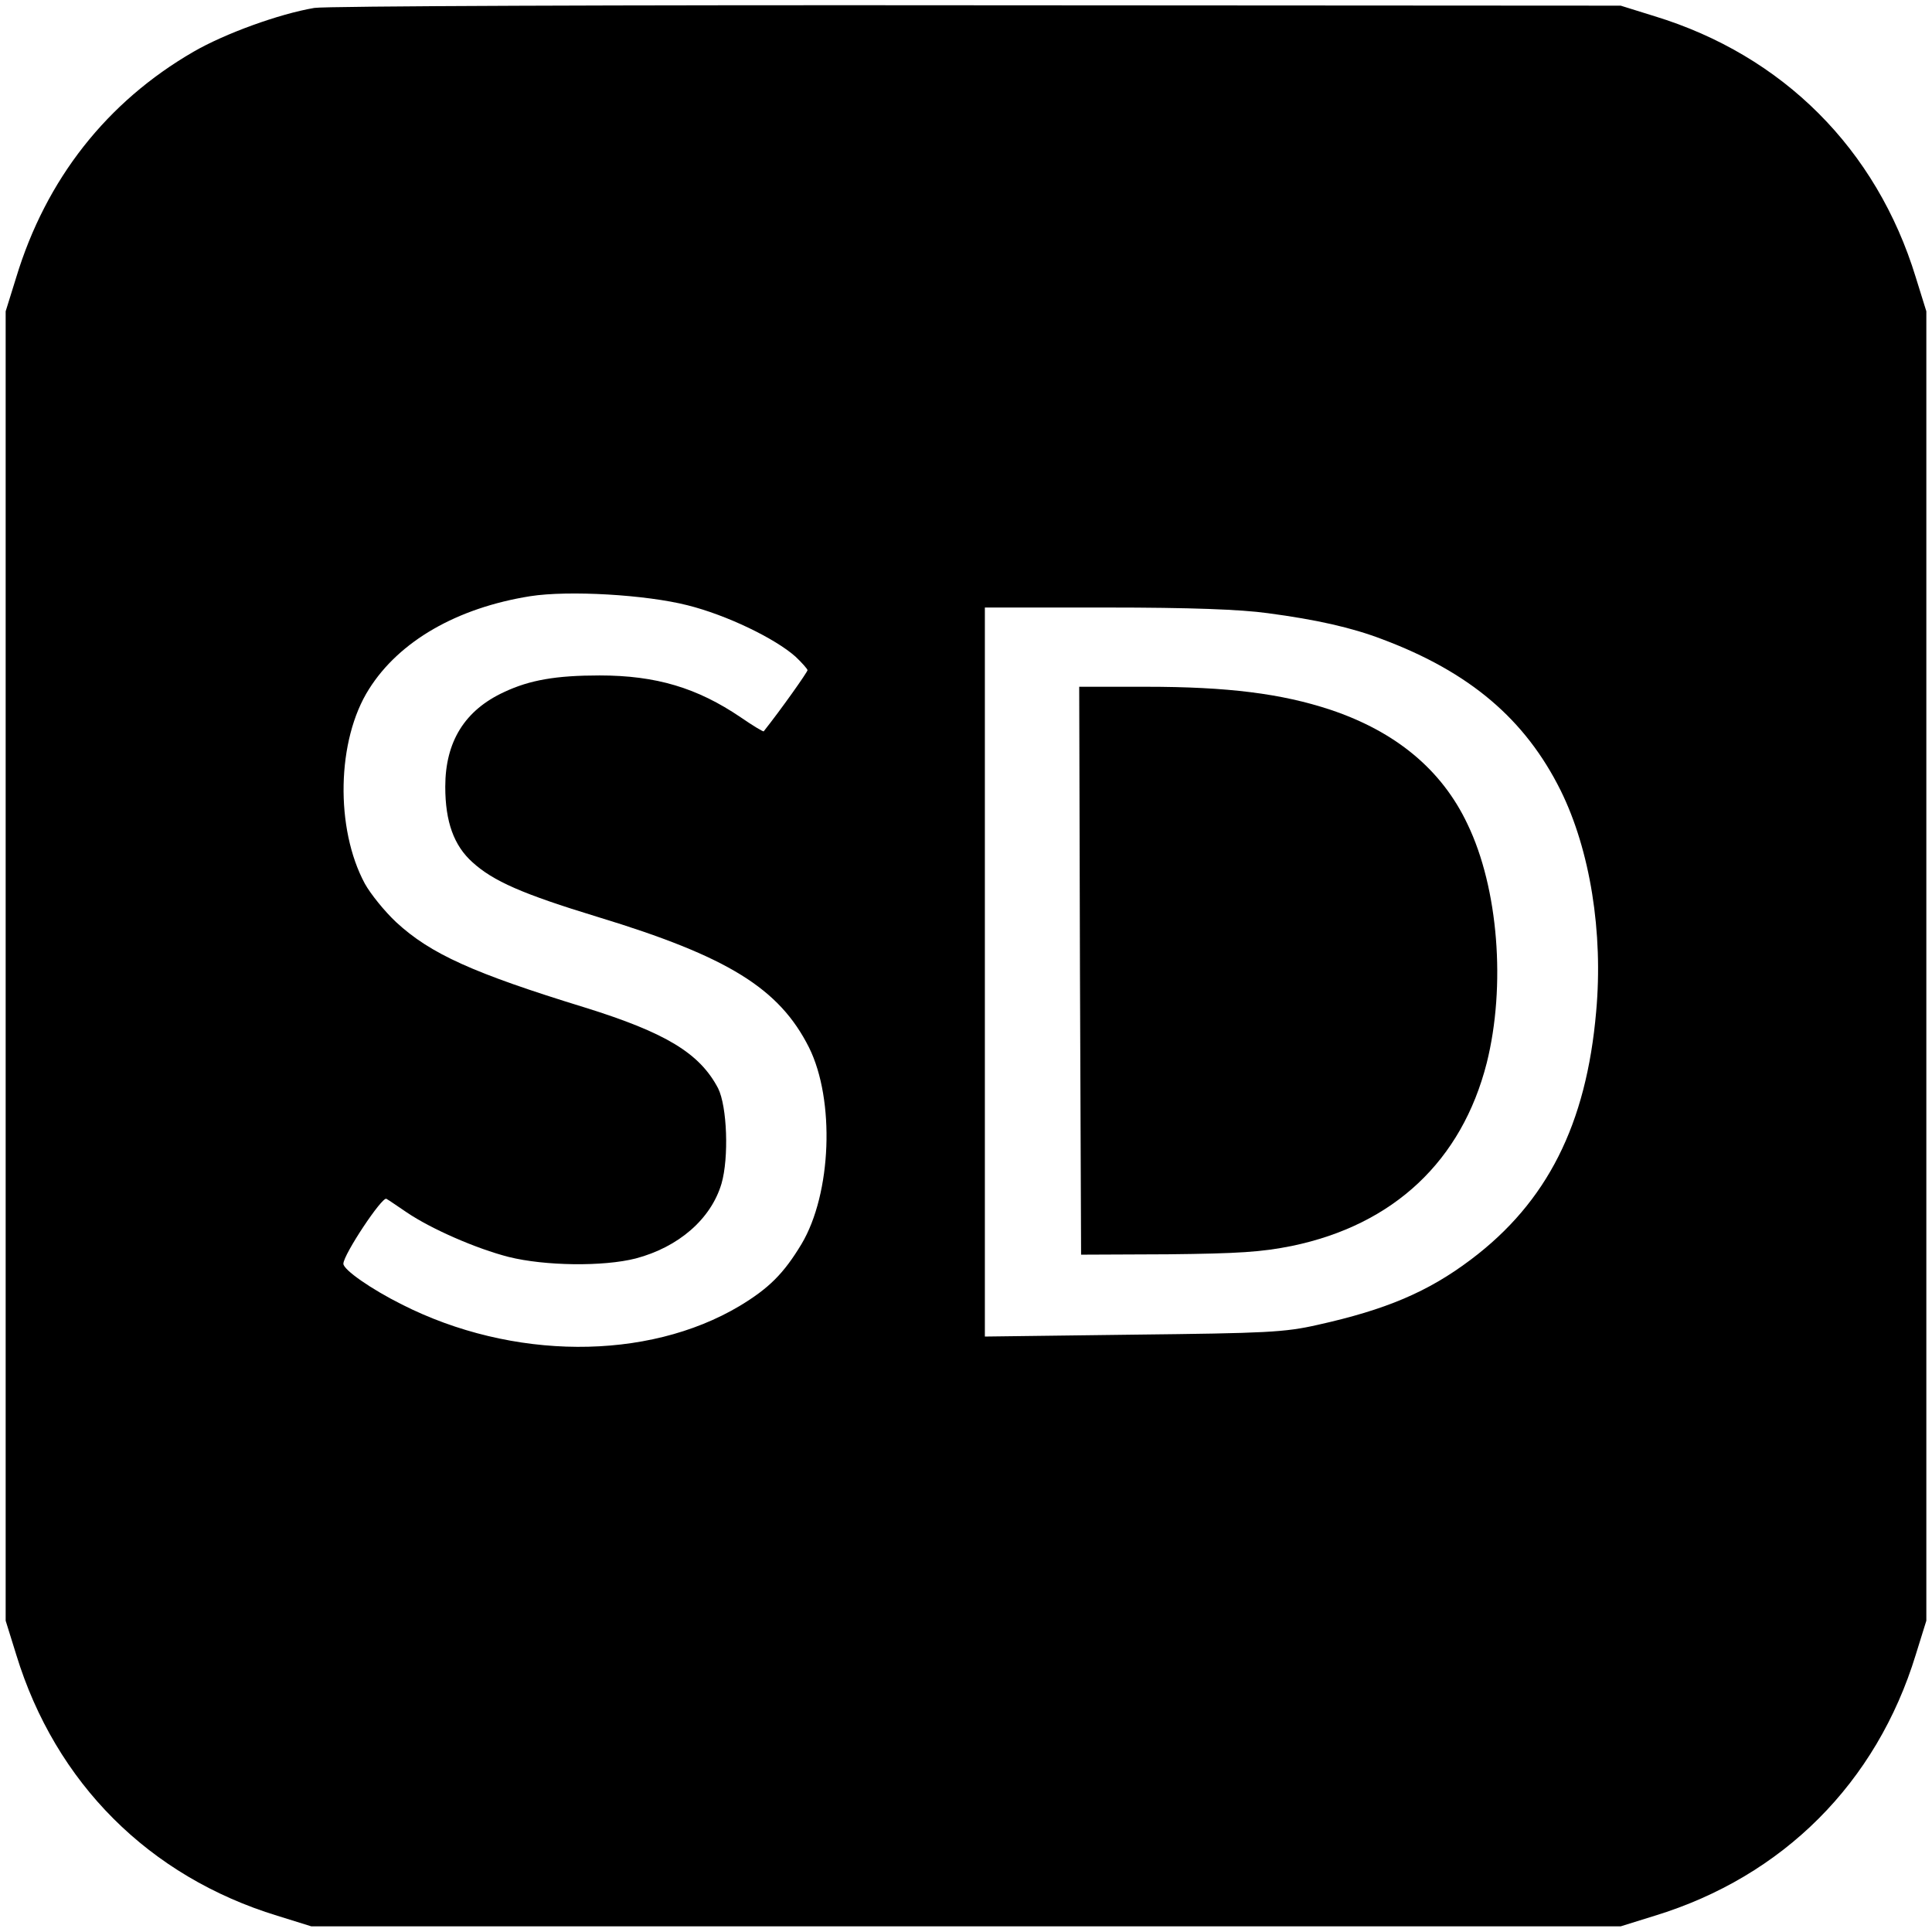
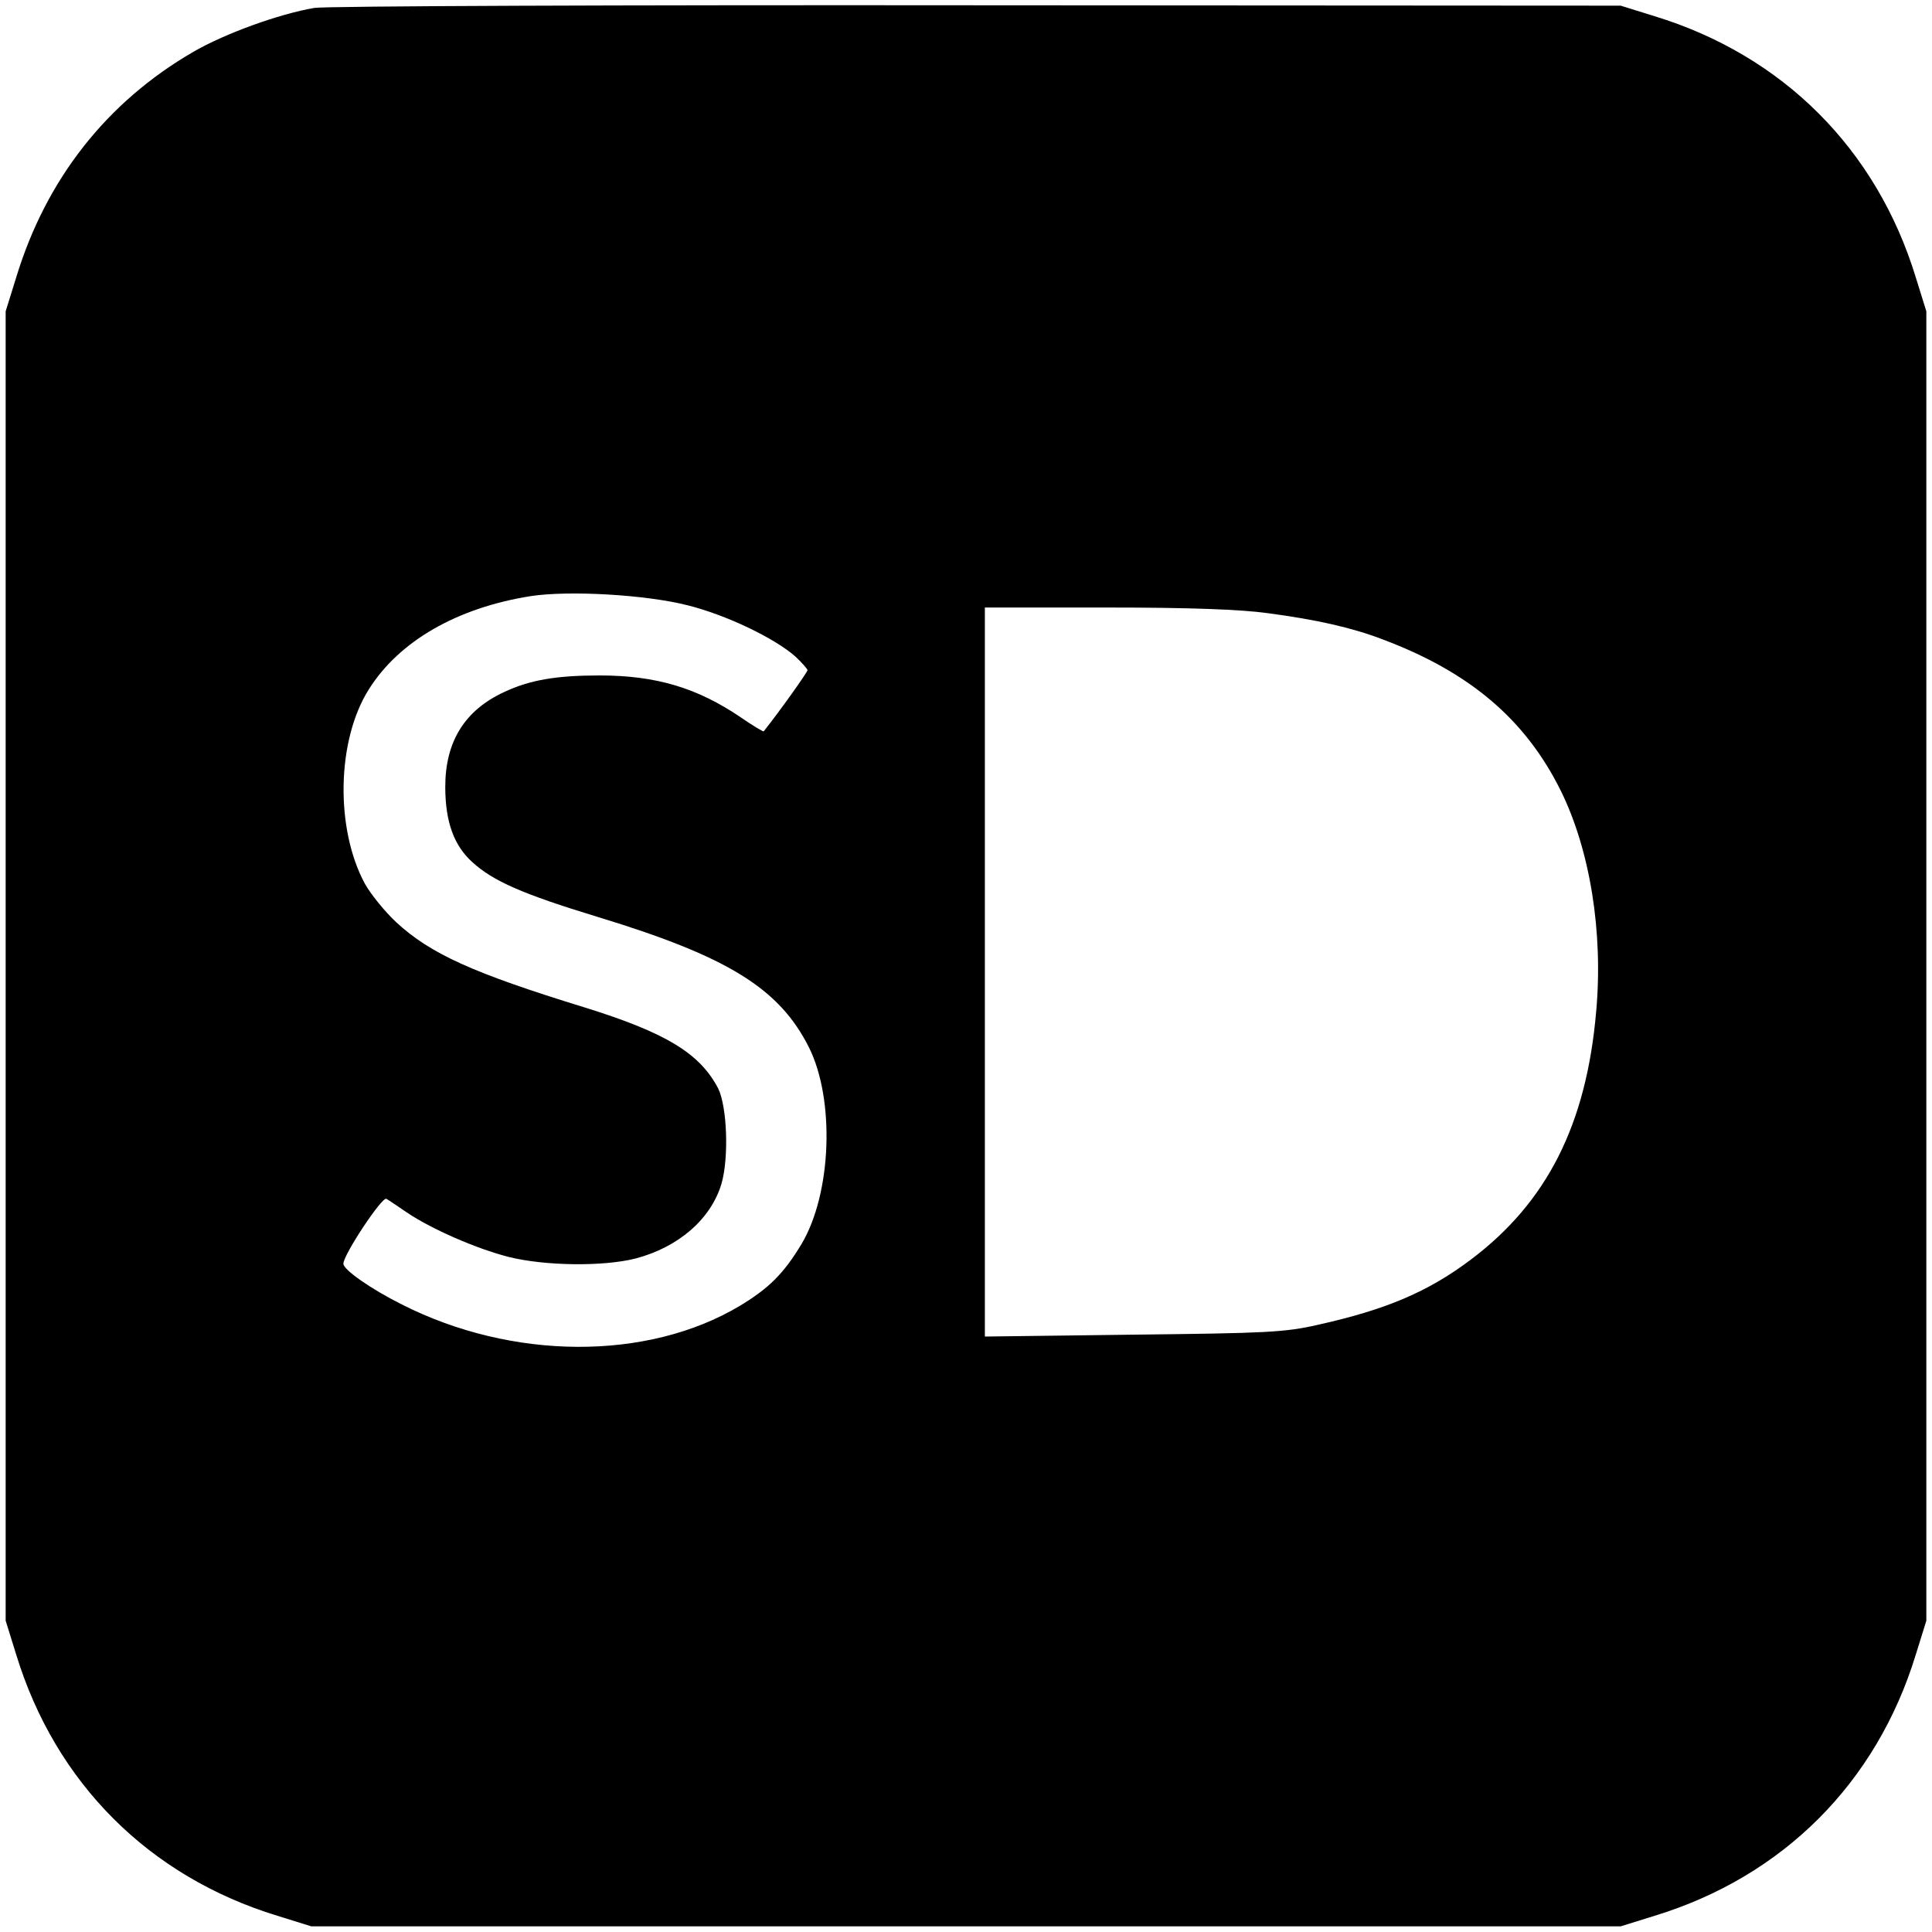
<svg xmlns="http://www.w3.org/2000/svg" version="1.0" width="512pt" height="512pt" viewBox="0 0 512 512" preserveAspectRatio="xMidYMid meet">
  <g transform="translate(0,512) scale(0.1,-0.1)" fill="#000000" stroke="none">
    <path d="M833 5099 c-94 -16 -237 -68 -320 -116 -230 -133 -391 -338 -470 -598 l-28 -90 0 -1735 0 -1735 28 -90 c104 -340 352 -588 692 -692 l90 -28 1735 0 1735 0 90 28 c340 104 588 352 692 692 l28 90 0 1735 0 1735 -28 90 c-104 340 -352 588 -692 692 l-90 28 -1705 1 c-938 1 -1728 -2 -1757 -7z m989 -1583 c104 -26 232 -88 286 -136 17 -16 32 -33 32 -36 0 -5 -70 -104 -116 -162 -1 -2 -29 15 -61 37 -115 78 -224 111 -374 111 -115 0 -185 -12 -253 -44 -104 -48 -156 -131 -156 -251 0 -93 23 -156 72 -200 55 -50 132 -84 332 -145 345 -105 481 -189 560 -346 69 -139 60 -387 -20 -521 -47 -78 -86 -117 -164 -164 -245 -146 -603 -144 -895 4 -82 41 -155 92 -155 108 0 24 103 179 114 172 6 -3 30 -20 54 -36 65 -44 184 -96 270 -118 96 -24 251 -26 337 -4 113 30 199 104 227 198 20 69 15 205 -9 253 -49 93 -138 147 -353 214 -296 91 -409 142 -500 226 -31 29 -68 75 -83 102 -79 146 -75 381 11 516 80 127 233 215 427 246 102 16 307 4 417 -24z m1538 -21 c128 -17 222 -38 303 -69 232 -87 379 -212 473 -401 78 -158 113 -376 94 -586 -26 -299 -130 -505 -332 -657 -114 -86 -226 -133 -406 -173 -88 -20 -135 -22 -489 -26 l-393 -5 0 966 0 966 323 0 c221 0 355 -5 427 -15z" />
-     <path d="M2862 2548 l3 -753 230 1 c188 2 248 6 328 22 271 56 451 226 517 485 51 204 31 463 -51 633 -68 144 -190 245 -363 303 -130 43 -272 61 -489 61 l-177 0 2 -752z" />
  </g>
</svg>